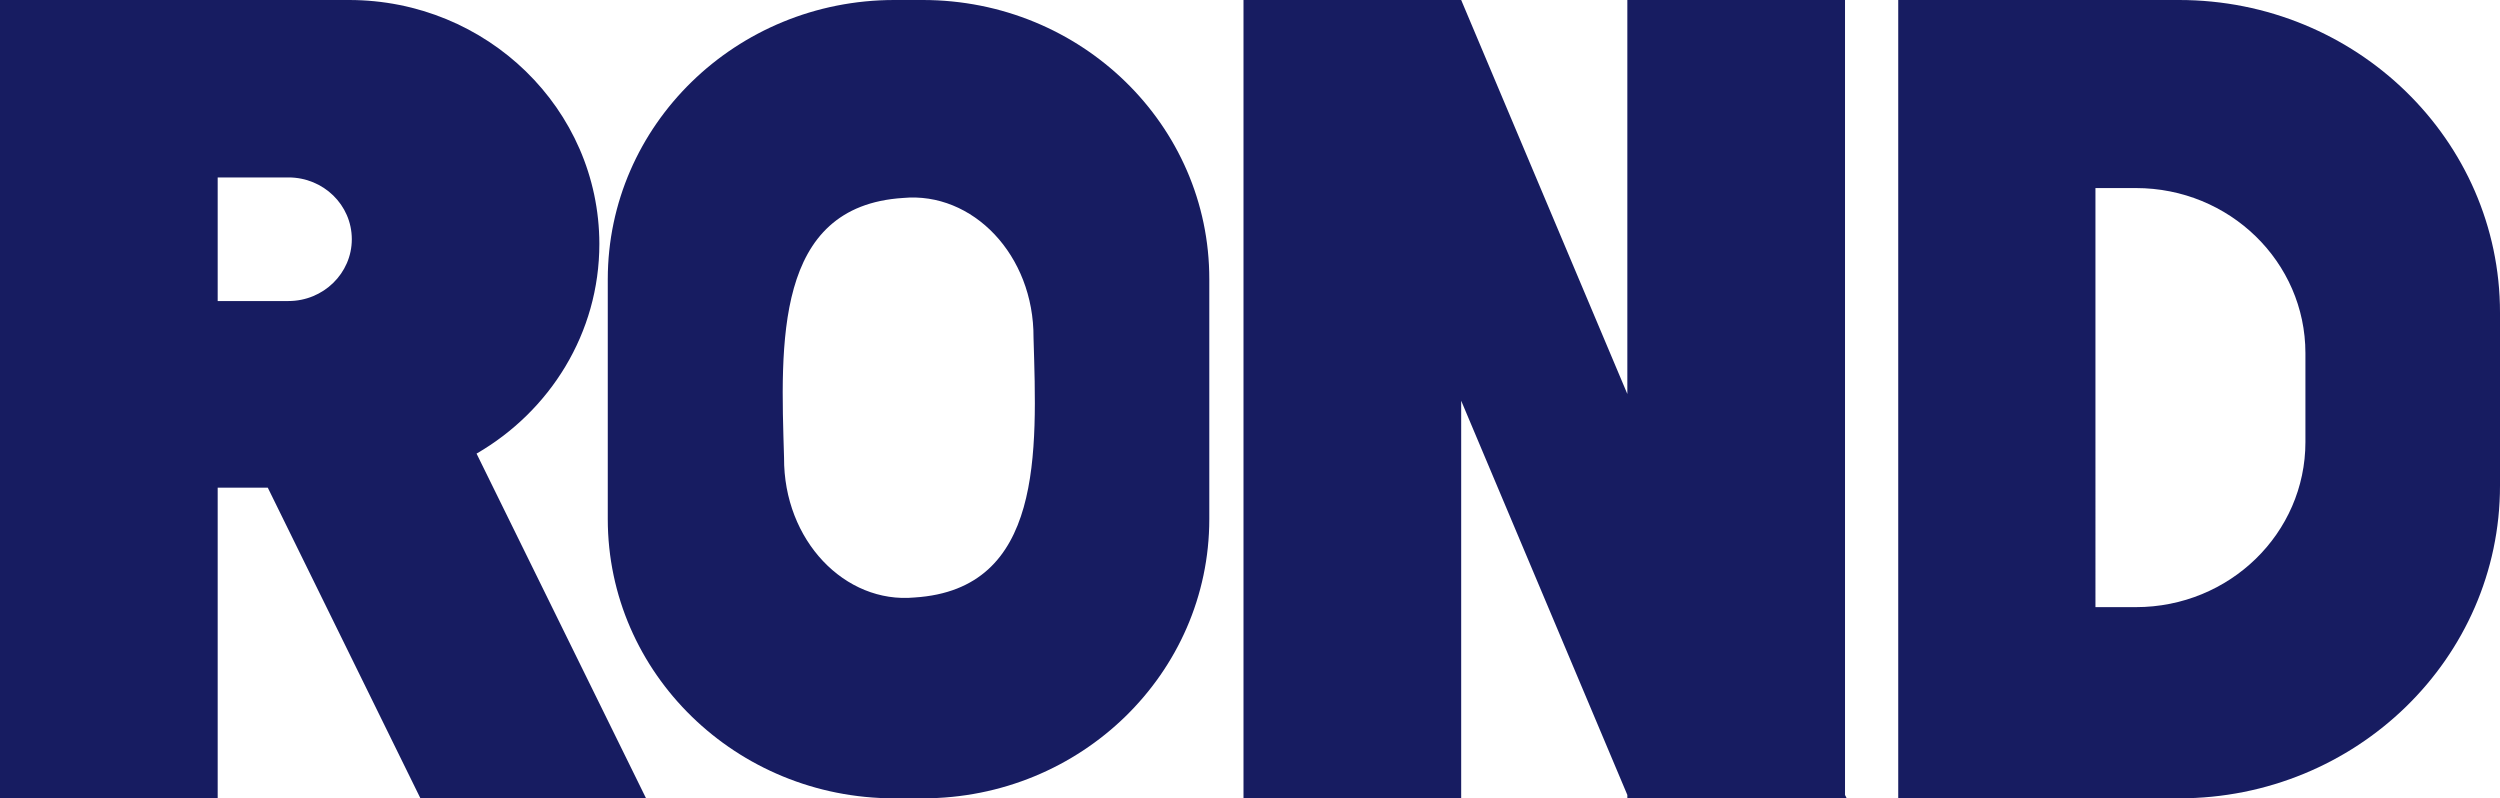
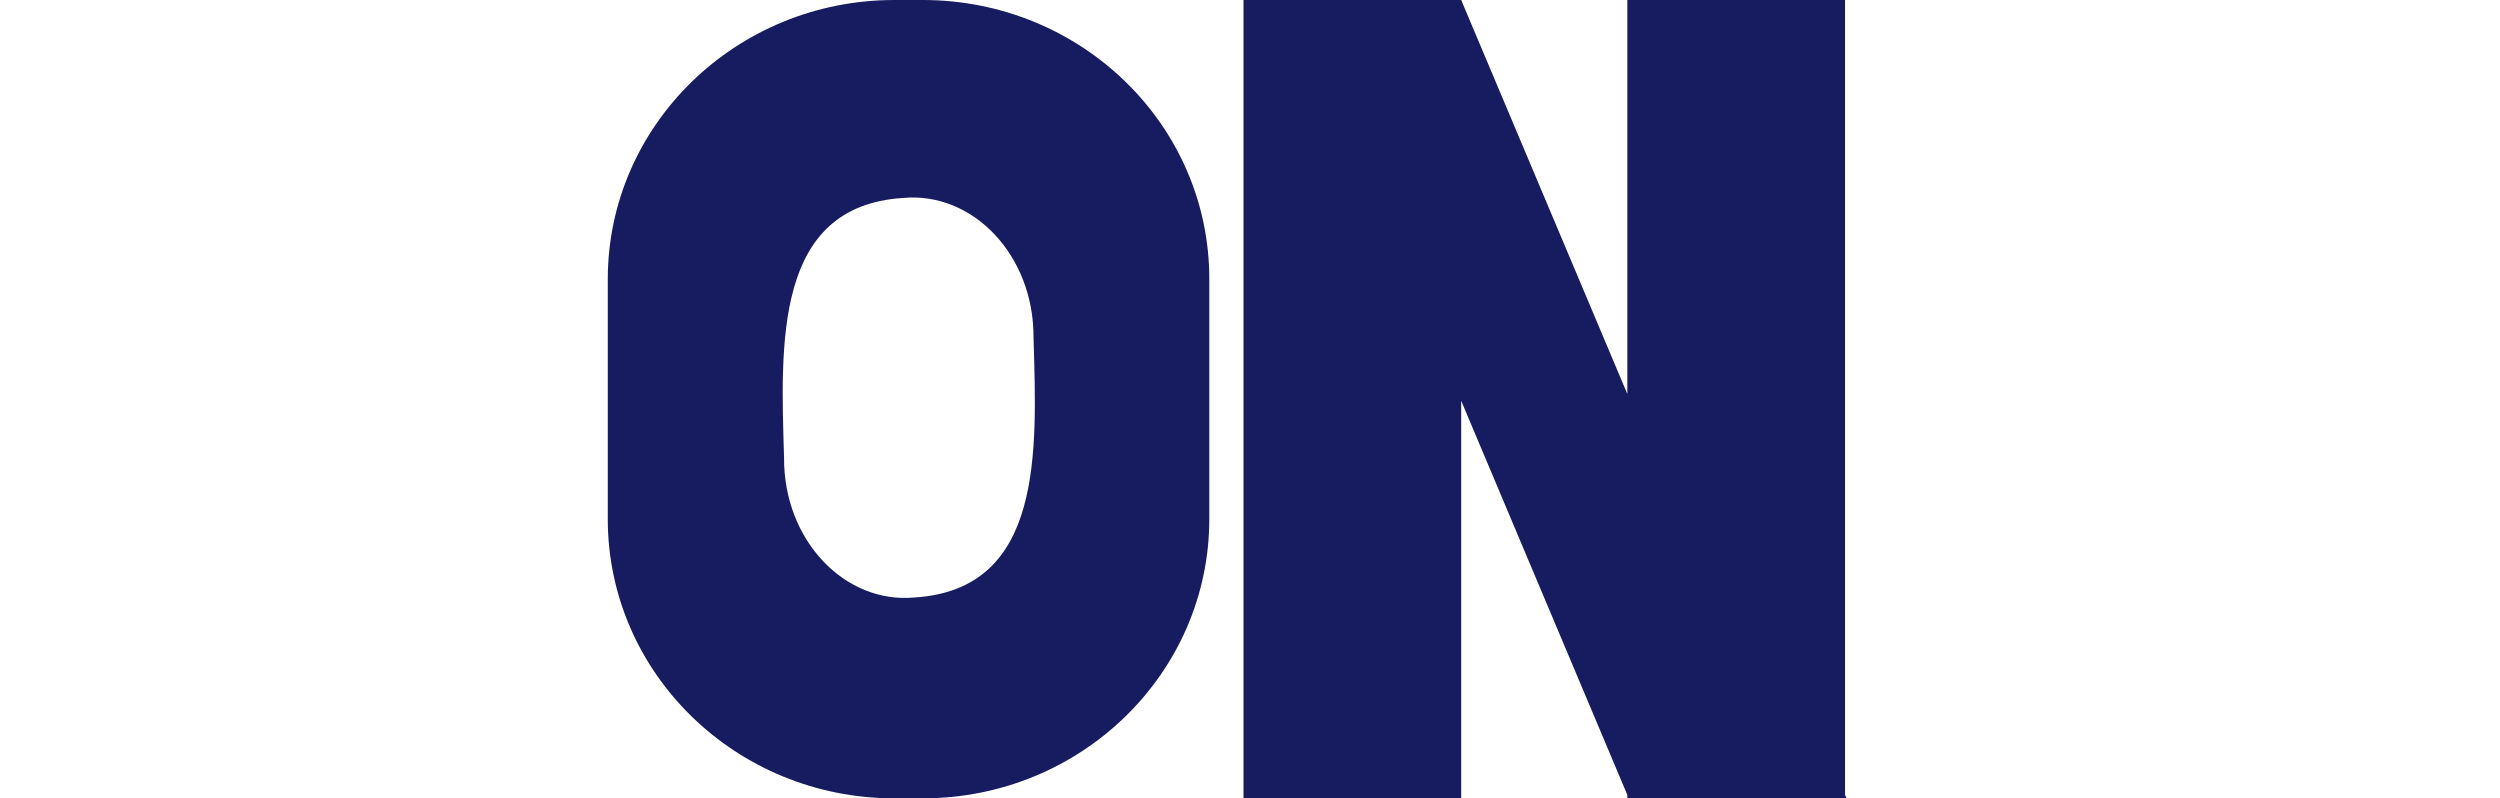
<svg xmlns="http://www.w3.org/2000/svg" id="_레이어_1" data-name="레이어_1" version="1.1" viewBox="0 0 300 95.8">
  <defs>
    <style>
      .st0 {
        fill: #171c61;
      }
    </style>
  </defs>
-   <path class="st0" d="M50.482,95.8h27.047l-20.343-41.367c8.813-5.098,14.737-14.455,14.737-25.174C71.894,13.094,58.457 0,41.87 0H0v95.8h26.122v-37.283h6.01l18.32,37.283s.029,0,.029,0ZM26.122,21.292h8.495c4.19,0,7.6,3.302,7.6,7.416,0,4.085-3.41,7.416-7.6,7.416h-8.495s0-14.832 0-14.832Z" />
  <path class="st0" d="M110.73,0h-3.41c-18.985,0-34.387,15.006-34.387,33.517v28.766c0,18.511,15.402,33.517,34.387,33.517h3.41c18.985,0,34.386-15.006,34.386-33.517v-28.766c.029-18.511-15.373-33.517-34.386-33.517ZM109.748,71.698c-8.351.782-15.719-6.837-15.662-16.773-.405-13.673-1.214-30.185,14.275-31.17,8.351-.782,15.719,6.837,15.662,16.773.405,13.673,1.214,30.185-14.275,31.17Z" />
-   <path class="st0" d="M221.605,95.8l-.203-.406V0h-26.121v47.277L175.342,0h-26.122v95.8h26.122v-47.711l19.939,47.306v.406h26.324Z" />
-   <path class="st0" d="M261.482,0h-33.694v95.8h33.694c21.266,0,38.518-16.802,38.518-37.514v-20.771C300,16.802,282.748 0,261.482,0ZM276.651,53.042c0,10.95-9.102,19.814-20.342,19.814h-4.855V22.567h4.855c11.239,0,20.342,8.864,20.342,19.814v10.69-.029Z" />
+   <path class="st0" d="M221.605,95.8l-.203-.406V0h-26.121v47.277L175.342,0h-26.122v95.8h26.122v-47.711l19.939,47.306v.406Z" />
</svg>